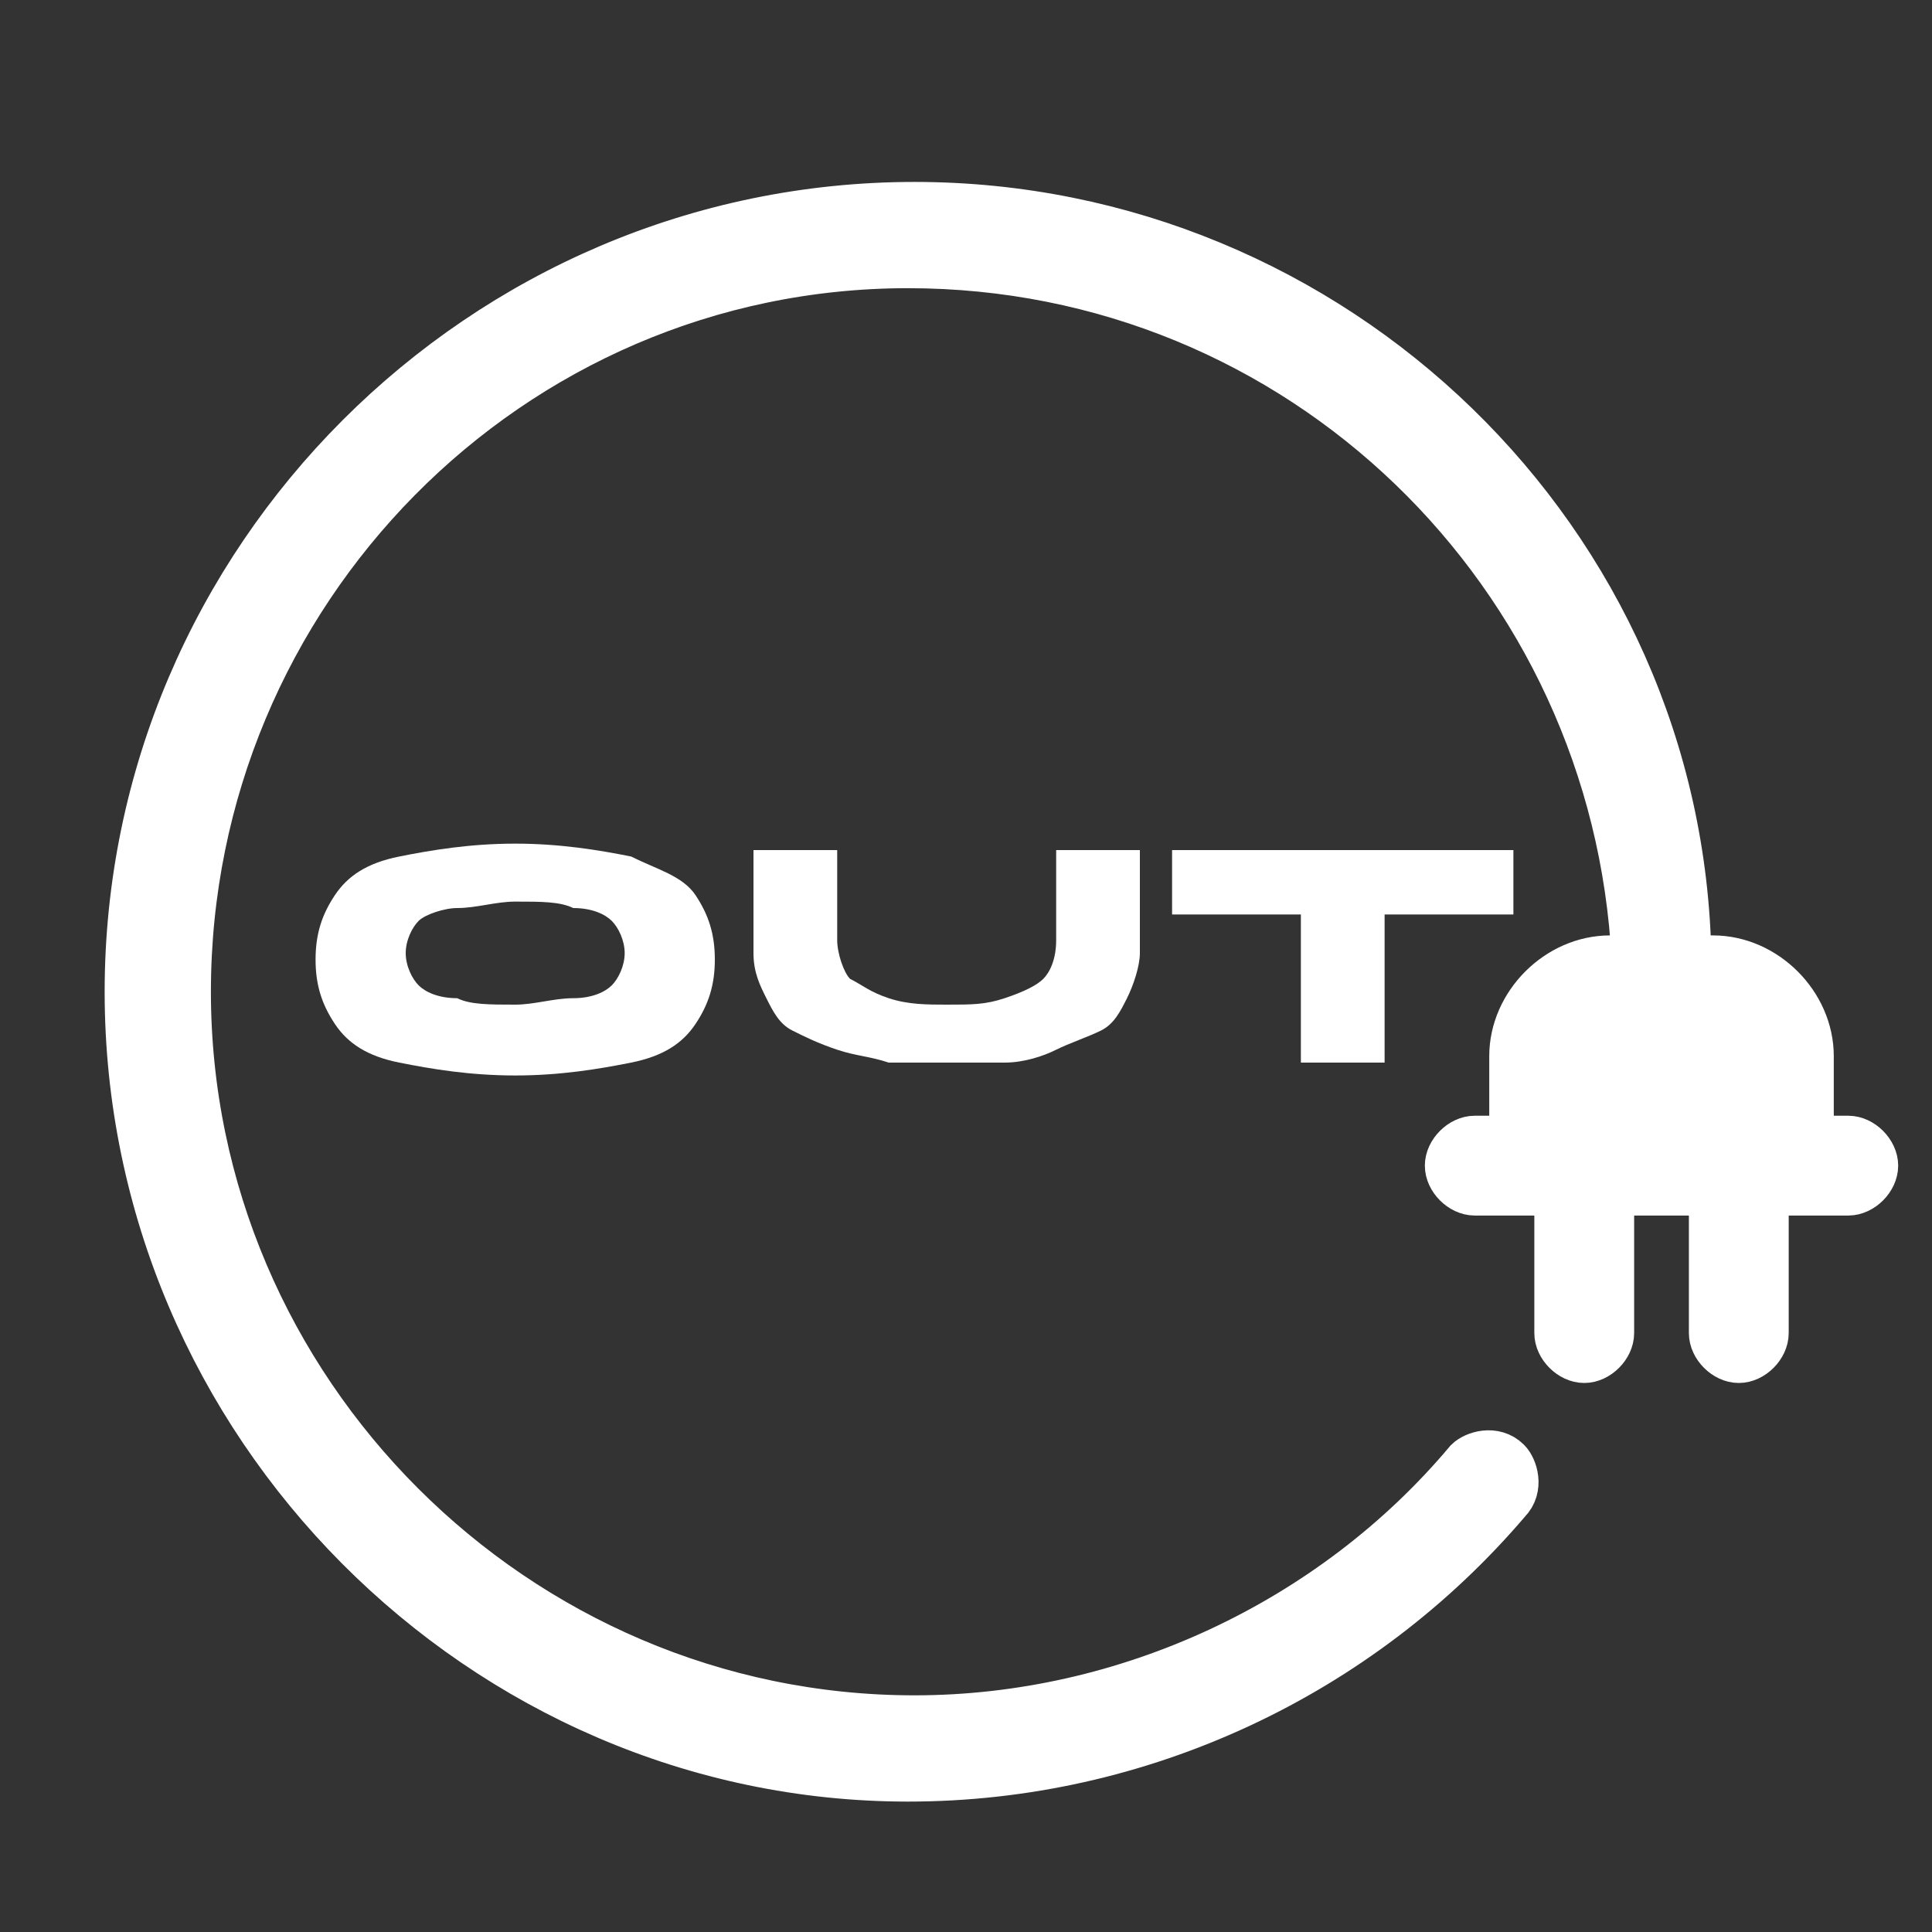
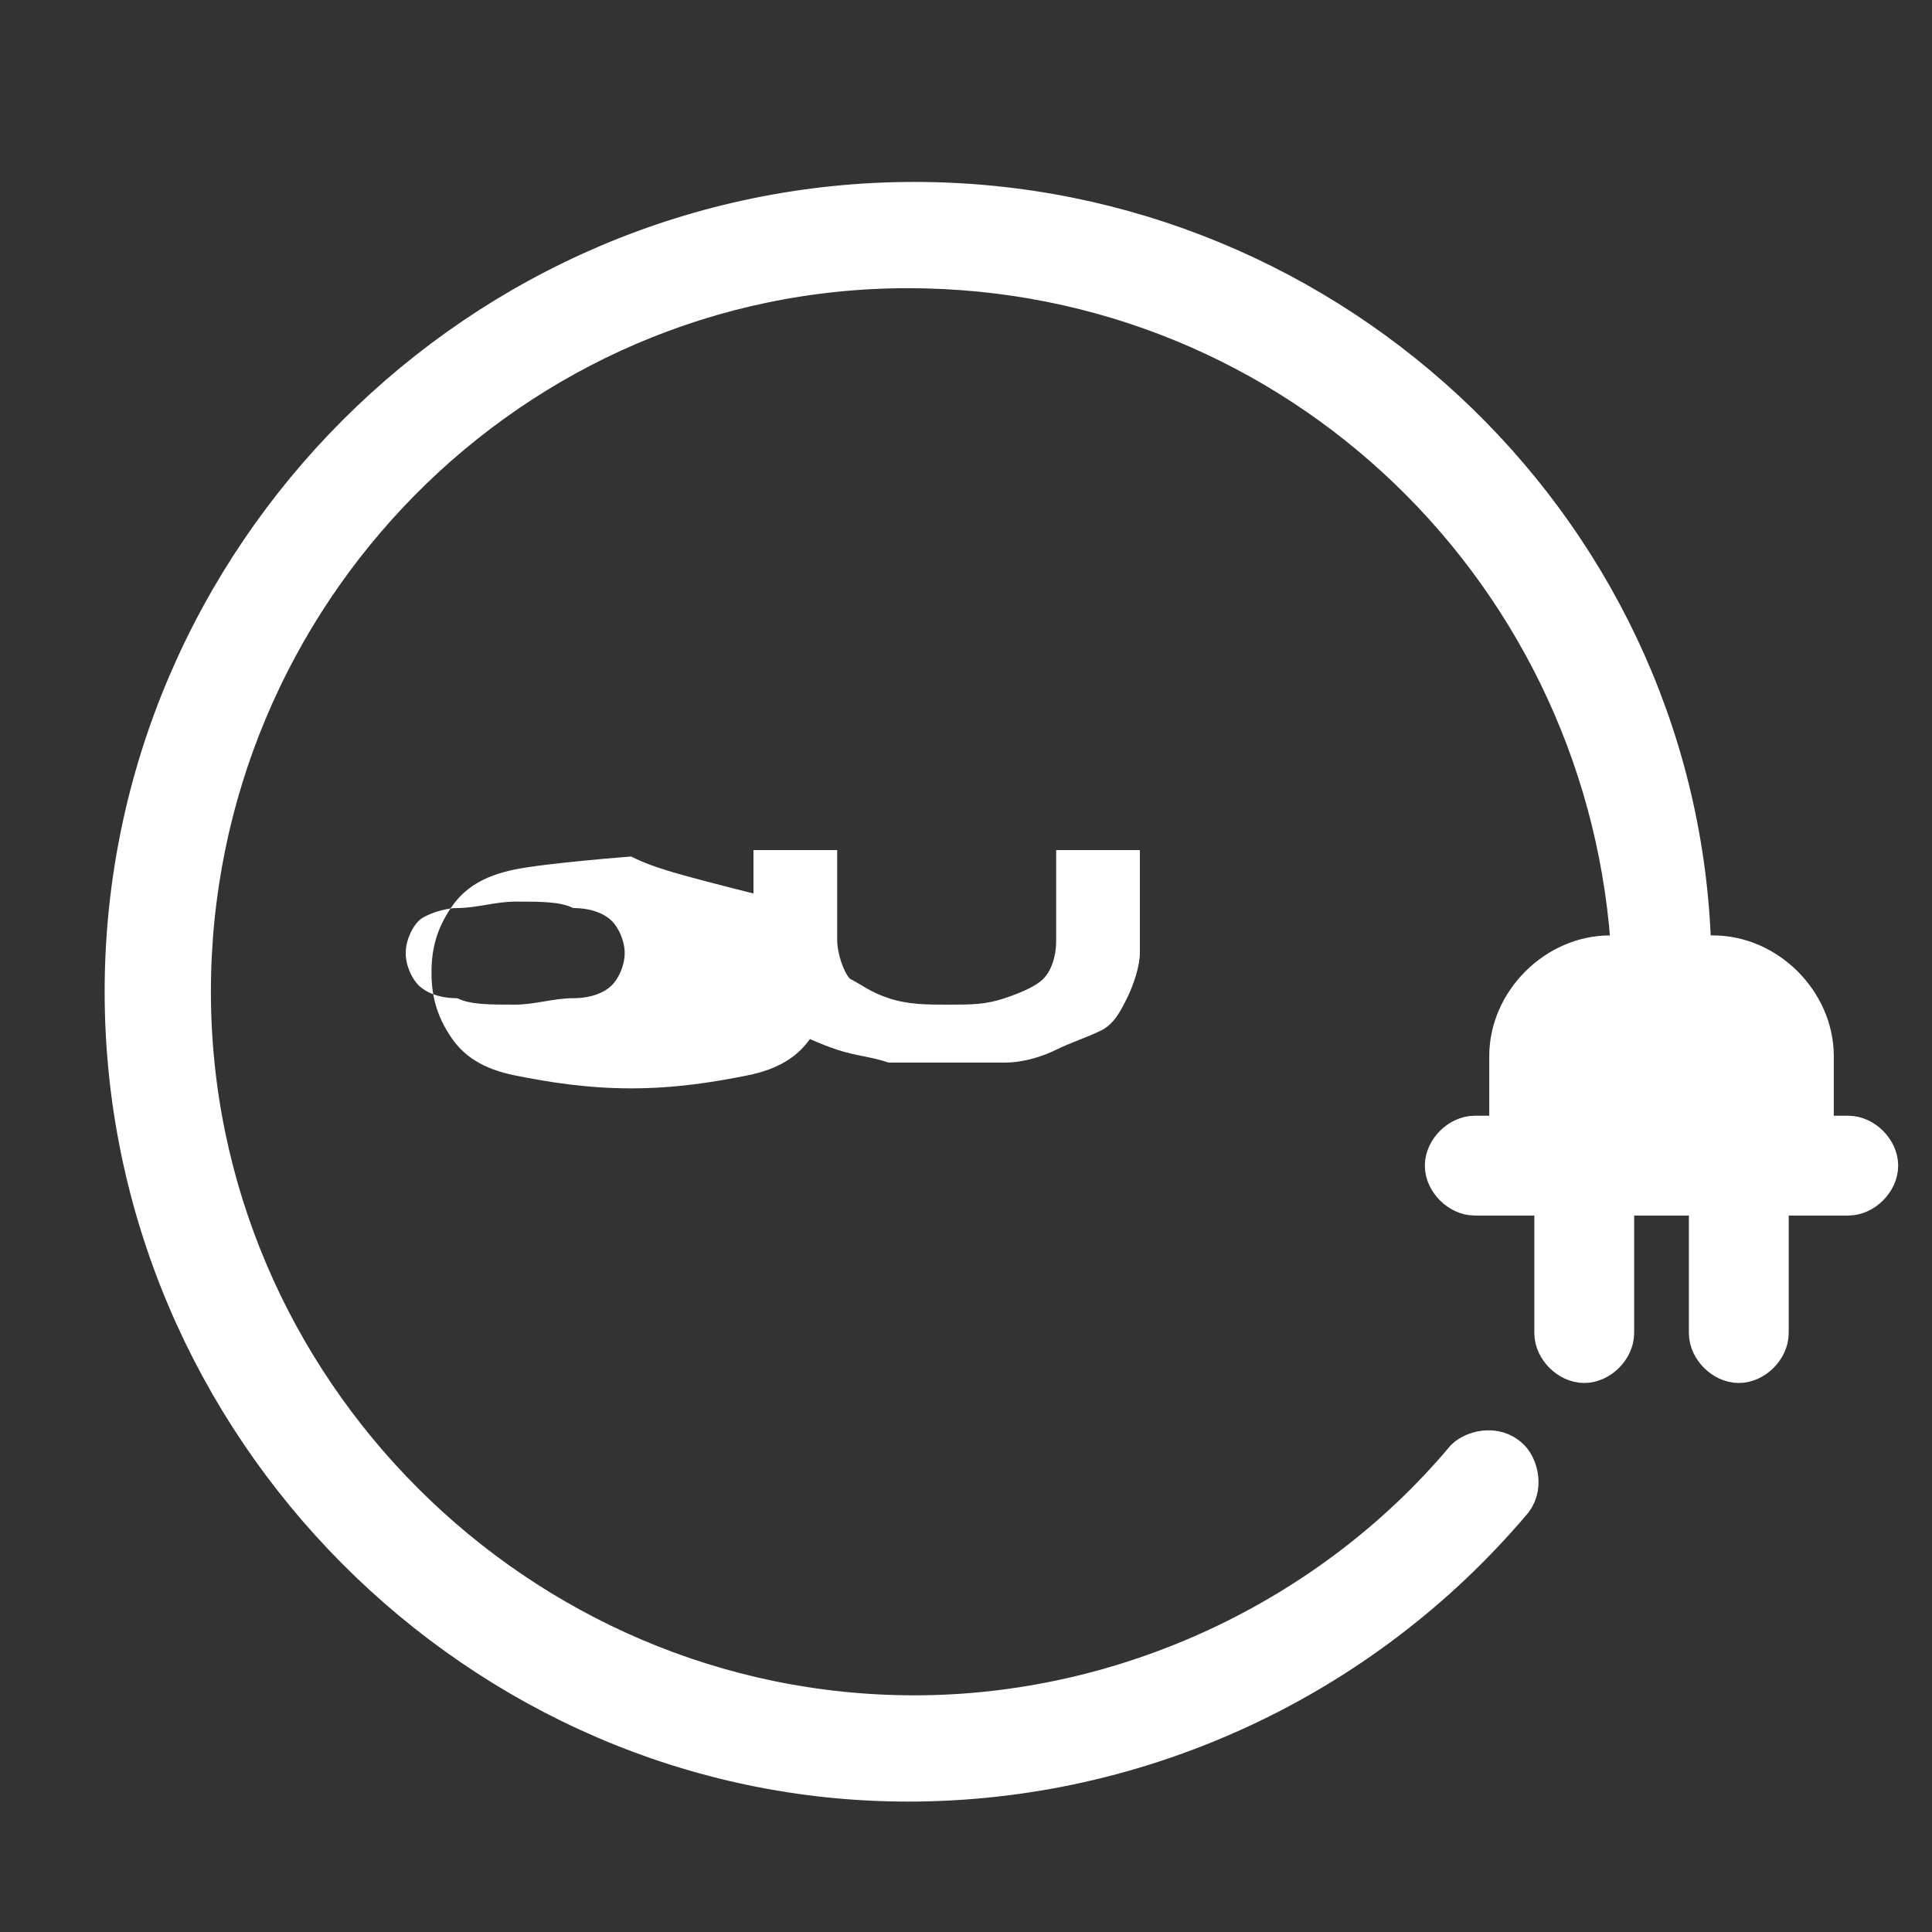
<svg xmlns="http://www.w3.org/2000/svg" version="1.1" id="Calque_1" x="0px" y="0px" viewBox="0 0 30 30" style="enable-background:new 0 0 30 30;" xml:space="preserve">
  <rect x="0" y="0" width="30" height="30" fill="#333333" stroke="none" />
  <style type="text/css">
	.st0{fill:#FFFFFF;stroke:#FFFFFF;stroke-width:0.75;stroke-miterlimit:10;}
	.st1{fill:#FFFFFF;}
</style>
  <path class="st0" d="M14.2,3.2C7.5,3.2,2,8.7,2,15.4c0,6.7,5.5,12.2,12.1,12.2c3.6,0,7-1.6,9.3-4.3c0.2-0.2,0.1-0.5,0-0.6  c-0.2-0.2-0.5-0.1-0.6,0c-2.1,2.5-5.3,4-8.6,4c-6.2,0-11.3-5.1-11.3-11.3S7.9,4.1,14.1,4.1c6.1,0,11,4.8,11.3,10.8H25  c-0.8,0-1.5,0.7-1.5,1.5l0,1.3h-0.6c-0.2,0-0.4,0.2-0.4,0.4c0,0.2,0.2,0.4,0.4,0.4h1.3v2.2c0,0.2,0.2,0.4,0.4,0.4  c0.2,0,0.4-0.2,0.4-0.4v-2.2h1.6v2.2c0,0.2,0.2,0.4,0.4,0.4c0.2,0,0.4-0.2,0.4-0.4v-2.2h1.3c0.2,0,0.4-0.2,0.4-0.4  c0-0.2-0.2-0.4-0.4-0.4h-0.6v-1.3c0-0.8-0.7-1.5-1.5-1.5h-0.4C26.1,8.4,20.7,3.2,14.2,3.2L14.2,3.2z" />
  <g>
-     <path class="st1" d="M9.8,13.3c-0.5-0.1-1.1-0.2-1.8-0.2s-1.3,0.1-1.8,0.2c-0.5,0.1-0.8,0.3-1,0.6c-0.2,0.3-0.3,0.6-0.3,1   s0.1,0.7,0.3,1c0.2,0.3,0.5,0.5,1,0.6c0.5,0.1,1.1,0.2,1.8,0.2s1.3-0.1,1.8-0.2c0.5-0.1,0.8-0.3,1-0.6c0.2-0.3,0.3-0.6,0.3-1   s-0.1-0.7-0.3-1C10.6,13.6,10.2,13.5,9.8,13.3z M9.5,15.3c-0.1,0.1-0.3,0.2-0.6,0.2c-0.3,0-0.6,0.1-0.9,0.1c-0.4,0-0.7,0-0.9-0.1   c-0.3,0-0.5-0.1-0.6-0.2c-0.1-0.1-0.2-0.3-0.2-0.5s0.1-0.4,0.2-0.5c0.1-0.1,0.4-0.2,0.6-0.2c0.3,0,0.6-0.1,0.9-0.1   c0.4,0,0.7,0,0.9,0.1c0.3,0,0.5,0.1,0.6,0.2c0.1,0.1,0.2,0.3,0.2,0.5S9.6,15.2,9.5,15.3z" />
+     <path class="st1" d="M9.8,13.3s-1.3,0.1-1.8,0.2c-0.5,0.1-0.8,0.3-1,0.6c-0.2,0.3-0.3,0.6-0.3,1   s0.1,0.7,0.3,1c0.2,0.3,0.5,0.5,1,0.6c0.5,0.1,1.1,0.2,1.8,0.2s1.3-0.1,1.8-0.2c0.5-0.1,0.8-0.3,1-0.6c0.2-0.3,0.3-0.6,0.3-1   s-0.1-0.7-0.3-1C10.6,13.6,10.2,13.5,9.8,13.3z M9.5,15.3c-0.1,0.1-0.3,0.2-0.6,0.2c-0.3,0-0.6,0.1-0.9,0.1c-0.4,0-0.7,0-0.9-0.1   c-0.3,0-0.5-0.1-0.6-0.2c-0.1-0.1-0.2-0.3-0.2-0.5s0.1-0.4,0.2-0.5c0.1-0.1,0.4-0.2,0.6-0.2c0.3,0,0.6-0.1,0.9-0.1   c0.4,0,0.7,0,0.9,0.1c0.3,0,0.5,0.1,0.6,0.2c0.1,0.1,0.2,0.3,0.2,0.5S9.6,15.2,9.5,15.3z" />
    <path class="st1" d="M16.4,14.6c0,0.3-0.1,0.5-0.2,0.6c-0.1,0.1-0.3,0.2-0.6,0.3c-0.3,0.1-0.5,0.1-0.9,0.1c-0.3,0-0.6,0-0.9-0.1   s-0.4-0.2-0.6-0.3c-0.1-0.1-0.2-0.4-0.2-0.6v-1.4h-1.3v1.6c0,0.3,0.1,0.5,0.2,0.7c0.1,0.2,0.2,0.4,0.4,0.5c0.2,0.1,0.4,0.2,0.7,0.3   s0.5,0.1,0.8,0.2c0.3,0,0.6,0,0.9,0c0.3,0,0.6,0,0.9,0c0.3,0,0.6-0.1,0.8-0.2s0.5-0.2,0.7-0.3c0.2-0.1,0.3-0.3,0.4-0.5   c0.1-0.2,0.2-0.5,0.2-0.7v-1.6h-1.3V14.6z" />
-     <polygon class="st1" points="23.5,13.2 18.2,13.2 18.2,14.2 20.2,14.2 20.2,16.5 21.5,16.5 21.5,14.2 23.5,14.2  " />
  </g>
</svg>